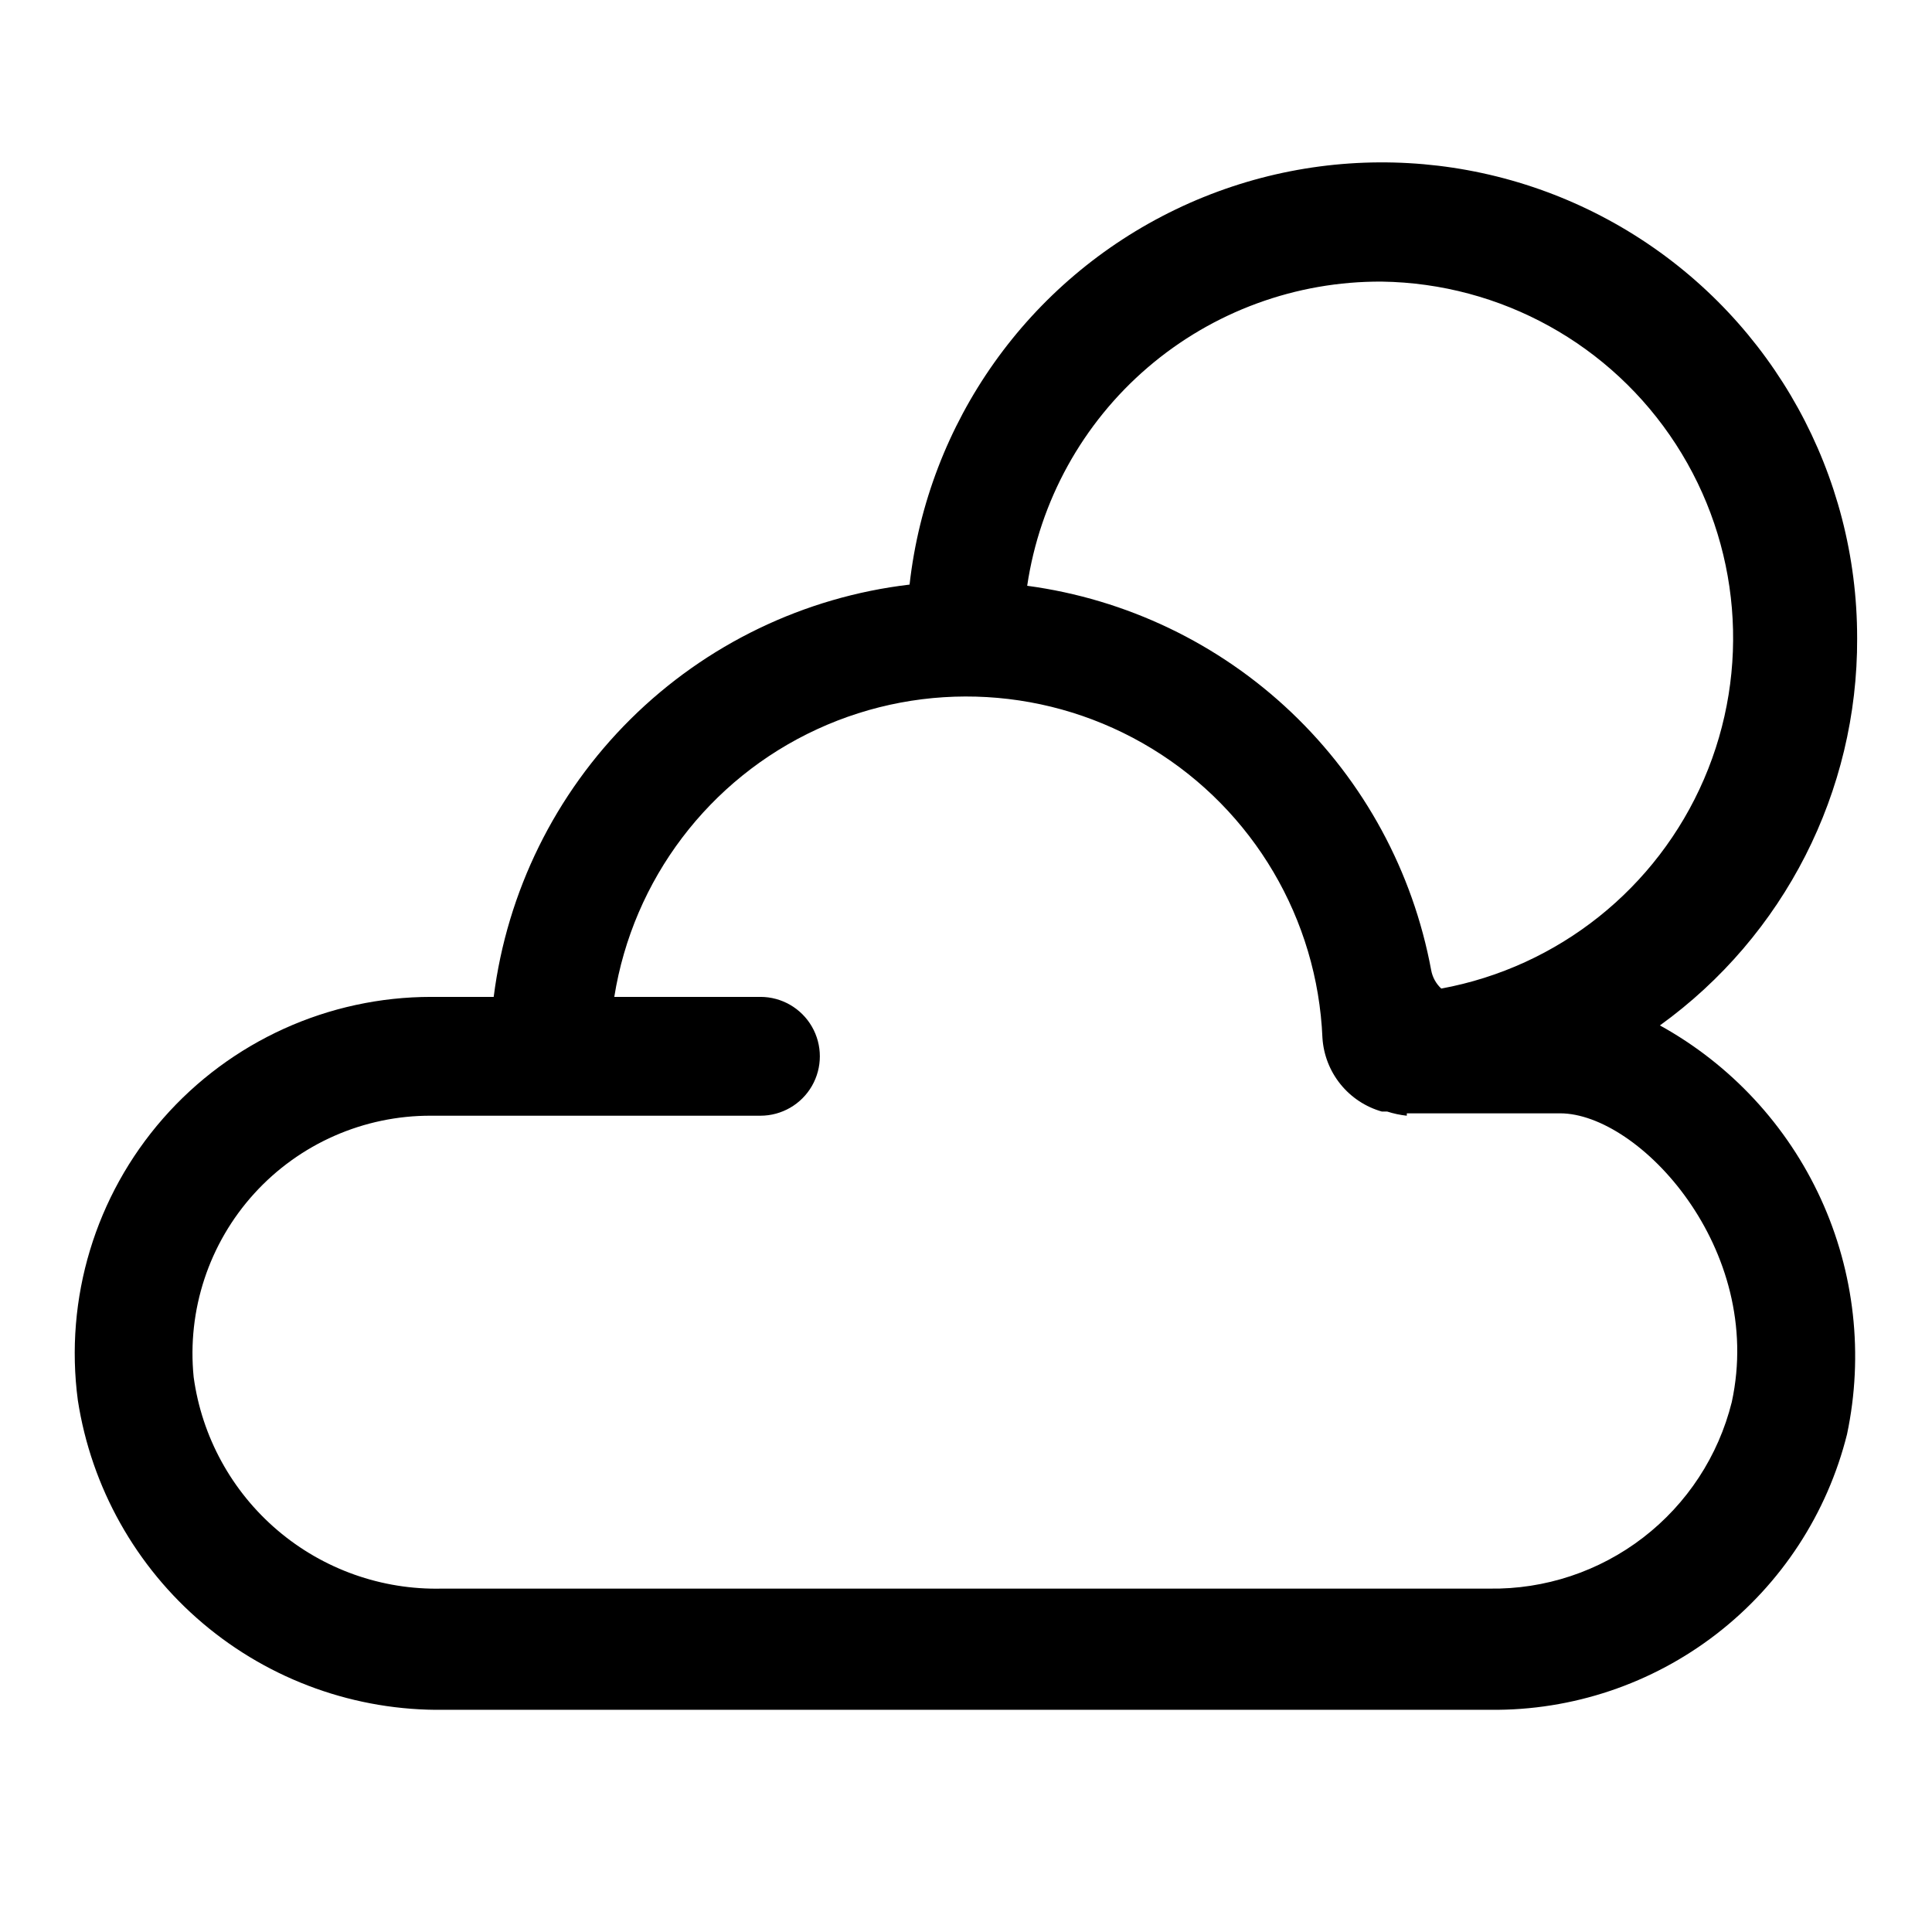
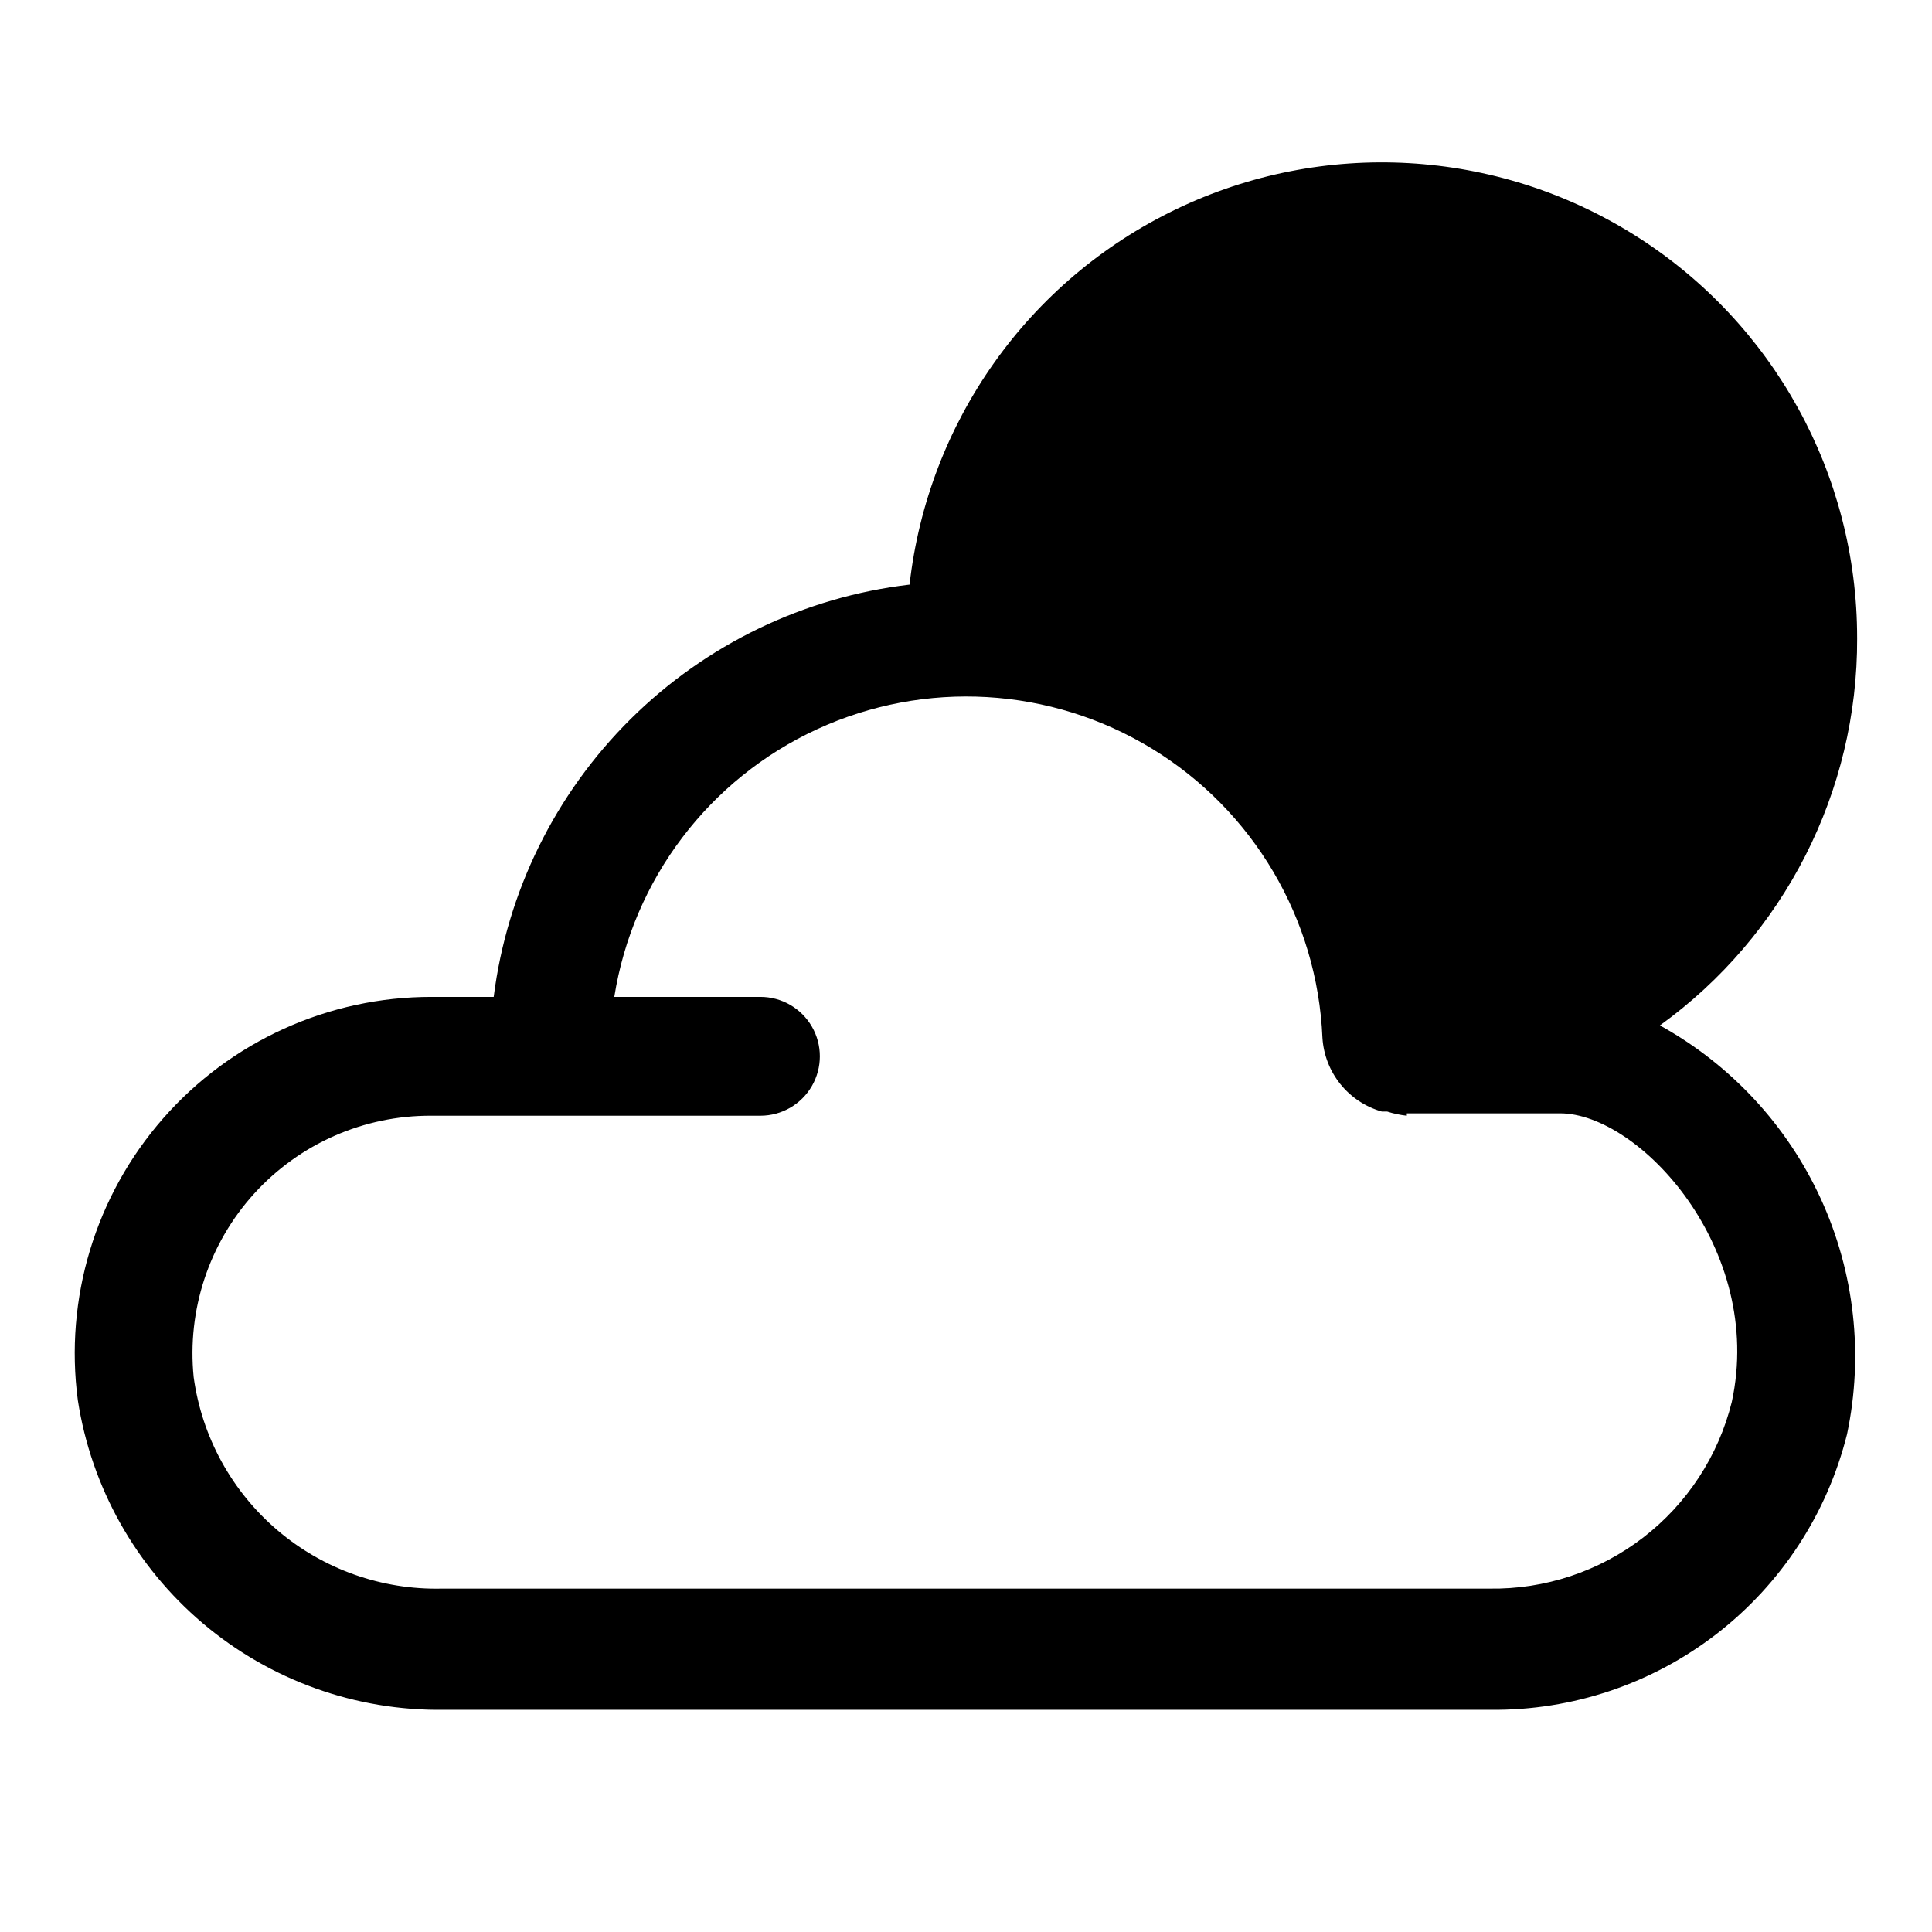
<svg xmlns="http://www.w3.org/2000/svg" fill="#000000" width="800px" height="800px" version="1.1" viewBox="144 144 512 512">
-   <path d="m636.16 313.09c0.035-43.336-22.207-83.648-58.891-106.72-36.688-23.074-82.656-25.668-121.7-6.867s-65.688 56.355-70.523 99.422c-27.934 3.293-53.961 15.84-73.934 35.641-19.973 19.805-32.742 45.719-36.277 73.621h-16.531c-27.227-0.008-53.137 11.73-71.082 32.211-17.941 20.477-26.18 47.703-22.594 74.691 3.566 23.066 15.34 44.066 33.16 59.141 17.82 15.07 40.484 23.199 63.824 22.887h277.41c21.664 0.219 42.773-6.871 59.914-20.129 17.137-13.254 29.309-31.898 34.551-52.922 4.422-20.988 1.992-42.84-6.938-62.34s-23.883-35.617-42.656-45.98c32.965-23.777 52.43-62.004 52.27-102.65zm-125.95-94.465v0.004c31.539 0.457 60.77 16.629 77.914 43.109 17.148 26.477 19.945 59.766 7.457 88.734-12.484 28.969-38.605 49.793-69.629 55.508-1.395-1.293-2.332-3.008-2.676-4.879-4.836-26.094-17.793-49.992-37.02-68.285-19.227-18.293-43.738-30.043-70.039-33.578 3.336-22.504 14.68-43.047 31.945-57.855 17.27-14.809 39.301-22.887 62.047-22.754zm6.613 220.42h40.617c20.941 0 54.316 35.895 45.5 76.516-3.551 14.285-11.832 26.941-23.496 35.918-11.664 8.977-26.023 13.742-40.738 13.52h-277.57c-15.941 0.379-31.465-5.125-43.602-15.465-12.141-10.34-20.047-24.785-22.211-40.582-1.785-17.766 4.055-35.453 16.062-48.664 12.012-13.207 29.062-20.699 46.914-20.613h87.223c5.625 0 10.824-3 13.637-7.871 2.812-4.871 2.812-10.871 0-15.742s-8.012-7.875-13.637-7.875h-38.73c4.957-31.113 25.098-57.711 53.703-70.914 28.605-13.203 61.914-11.273 88.805 5.141 26.895 16.418 43.832 45.16 45.16 76.637 0.285 4.484 1.953 8.77 4.773 12.266s6.652 6.031 10.973 7.258h1.418c1.688 0.543 3.43 0.914 5.195 1.102z" />
+   <path d="m636.16 313.09c0.035-43.336-22.207-83.648-58.891-106.72-36.688-23.074-82.656-25.668-121.7-6.867s-65.688 56.355-70.523 99.422c-27.934 3.293-53.961 15.84-73.934 35.641-19.973 19.805-32.742 45.719-36.277 73.621h-16.531c-27.227-0.008-53.137 11.73-71.082 32.211-17.941 20.477-26.18 47.703-22.594 74.691 3.566 23.066 15.34 44.066 33.16 59.141 17.82 15.07 40.484 23.199 63.824 22.887h277.41c21.664 0.219 42.773-6.871 59.914-20.129 17.137-13.254 29.309-31.898 34.551-52.922 4.422-20.988 1.992-42.84-6.938-62.34s-23.883-35.617-42.656-45.98c32.965-23.777 52.43-62.004 52.27-102.65zm-125.95-94.465v0.004zm6.613 220.42h40.617c20.941 0 54.316 35.895 45.5 76.516-3.551 14.285-11.832 26.941-23.496 35.918-11.664 8.977-26.023 13.742-40.738 13.52h-277.57c-15.941 0.379-31.465-5.125-43.602-15.465-12.141-10.34-20.047-24.785-22.211-40.582-1.785-17.766 4.055-35.453 16.062-48.664 12.012-13.207 29.062-20.699 46.914-20.613h87.223c5.625 0 10.824-3 13.637-7.871 2.812-4.871 2.812-10.871 0-15.742s-8.012-7.875-13.637-7.875h-38.73c4.957-31.113 25.098-57.711 53.703-70.914 28.605-13.203 61.914-11.273 88.805 5.141 26.895 16.418 43.832 45.16 45.16 76.637 0.285 4.484 1.953 8.77 4.773 12.266s6.652 6.031 10.973 7.258h1.418c1.688 0.543 3.43 0.914 5.195 1.102z" />
</svg>